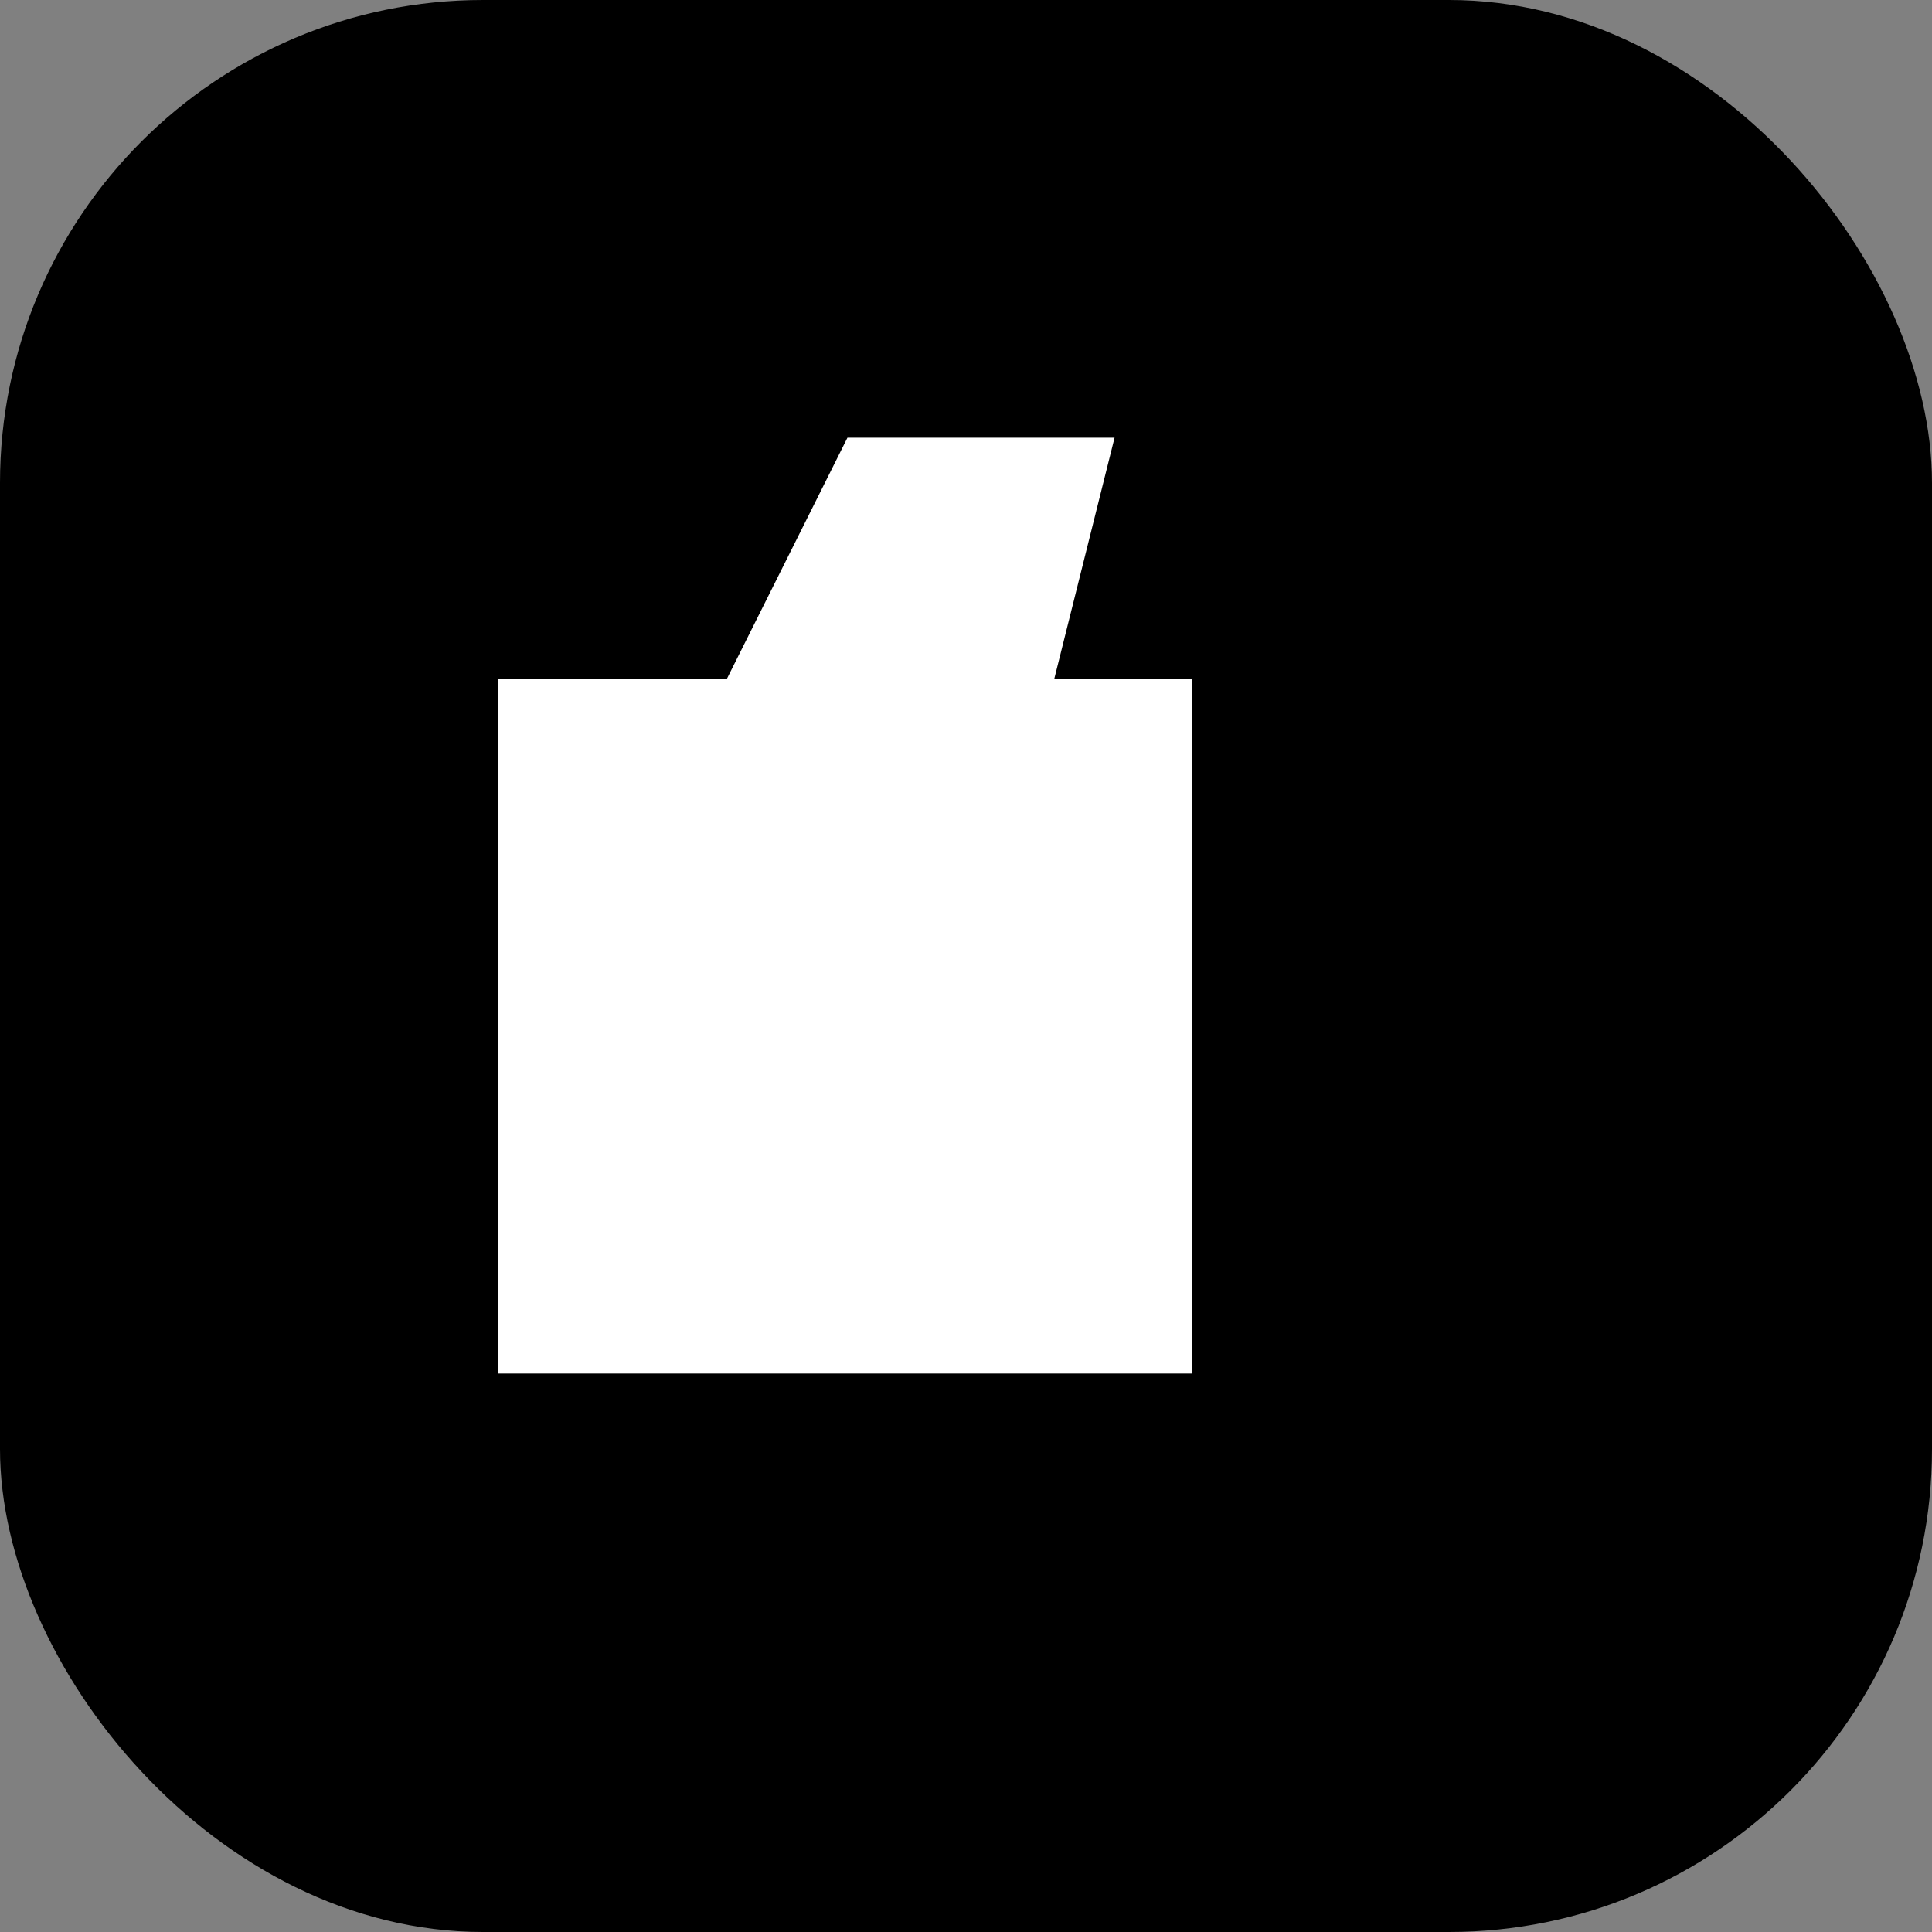
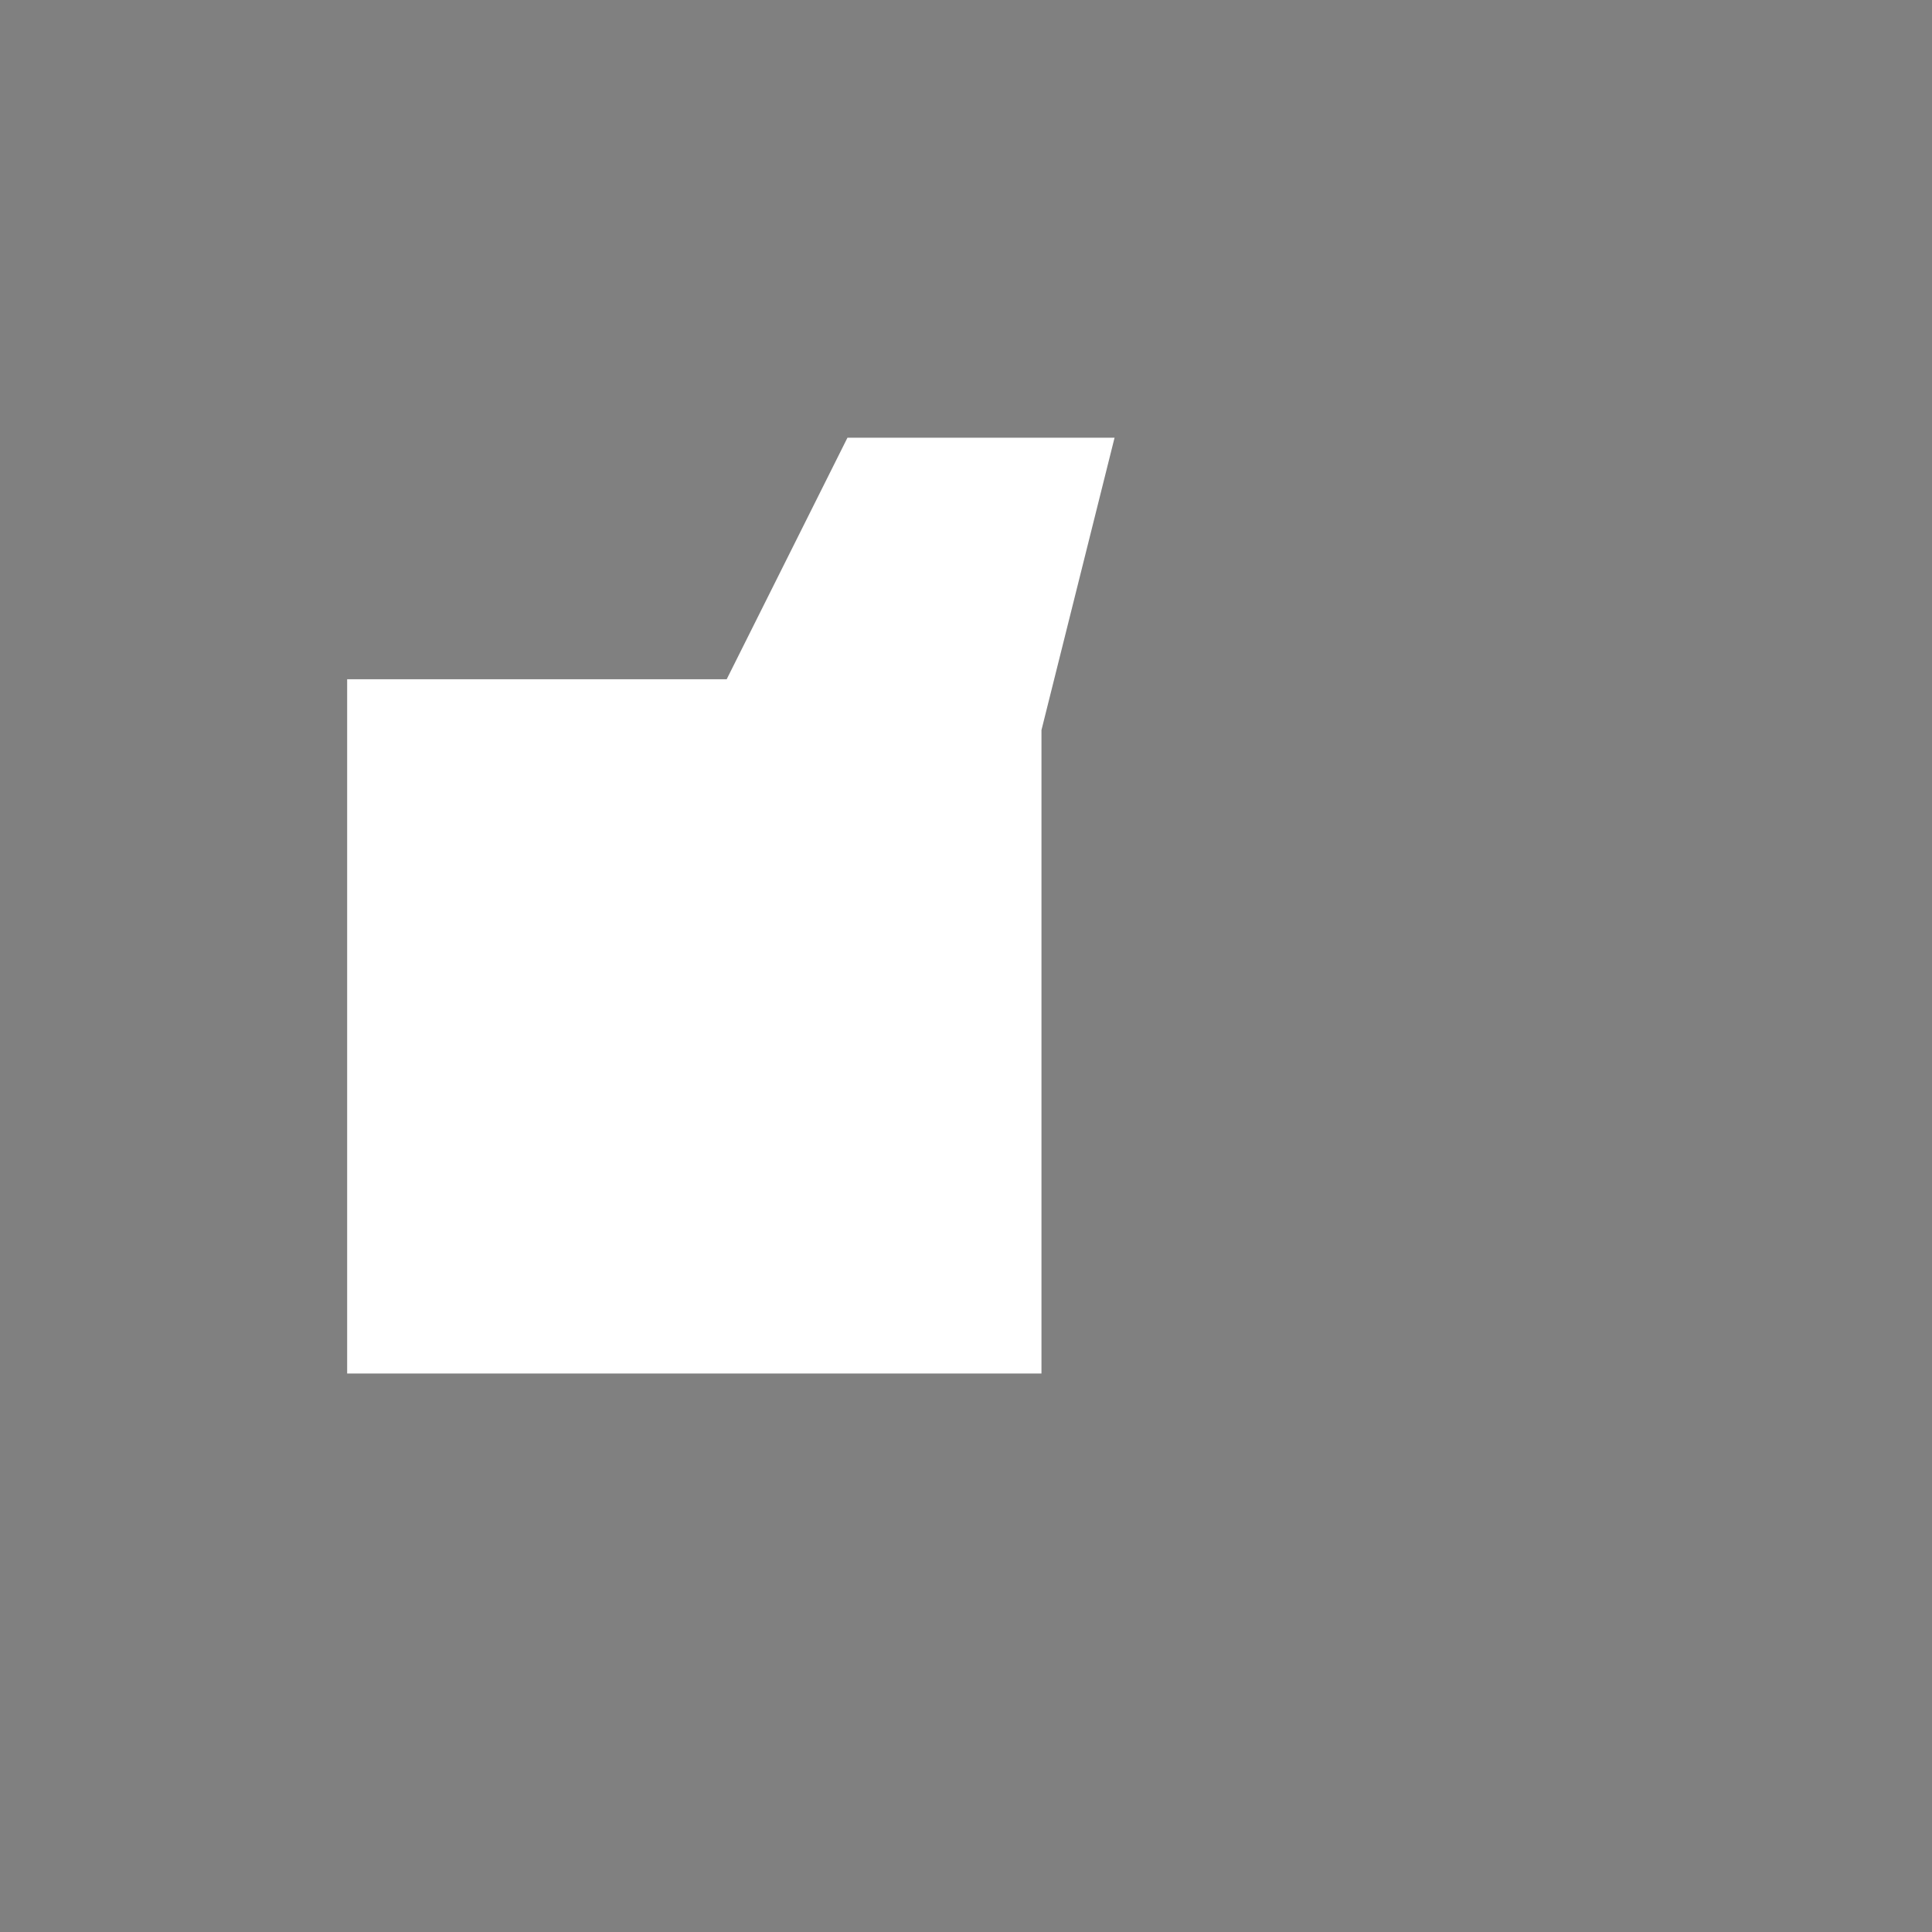
<svg xmlns="http://www.w3.org/2000/svg" width="32" height="32" viewBox="0 0 32 32">
  <rect x="0" y="0" width="32" height="32" fill="#808080" stroke="none" />
  <defs>
    <linearGradient id="grad" x1="0%" y1="0%" x2="100%" y2="100%">
      <stop offset="0%" style="stop-color:hsl(263, 85%, 50%);stop-opacity:1" />
      <stop offset="100%" style="stop-color:hsl(263, 85%, 60%);stop-opacity:1" />
    </linearGradient>
  </defs>
-   <rect width="32" height="32" rx="8" fill="url(#grad)" />
-   <path d="M9 12h3.5l2-4h3l-1 4h2.5v10h-10v-10z" stroke="white" stroke-width="1.5" fill="white" />
+   <path d="M9 12h3.5l2-4h3l-1 4v10h-10v-10z" stroke="white" stroke-width="1.5" fill="white" />
</svg>